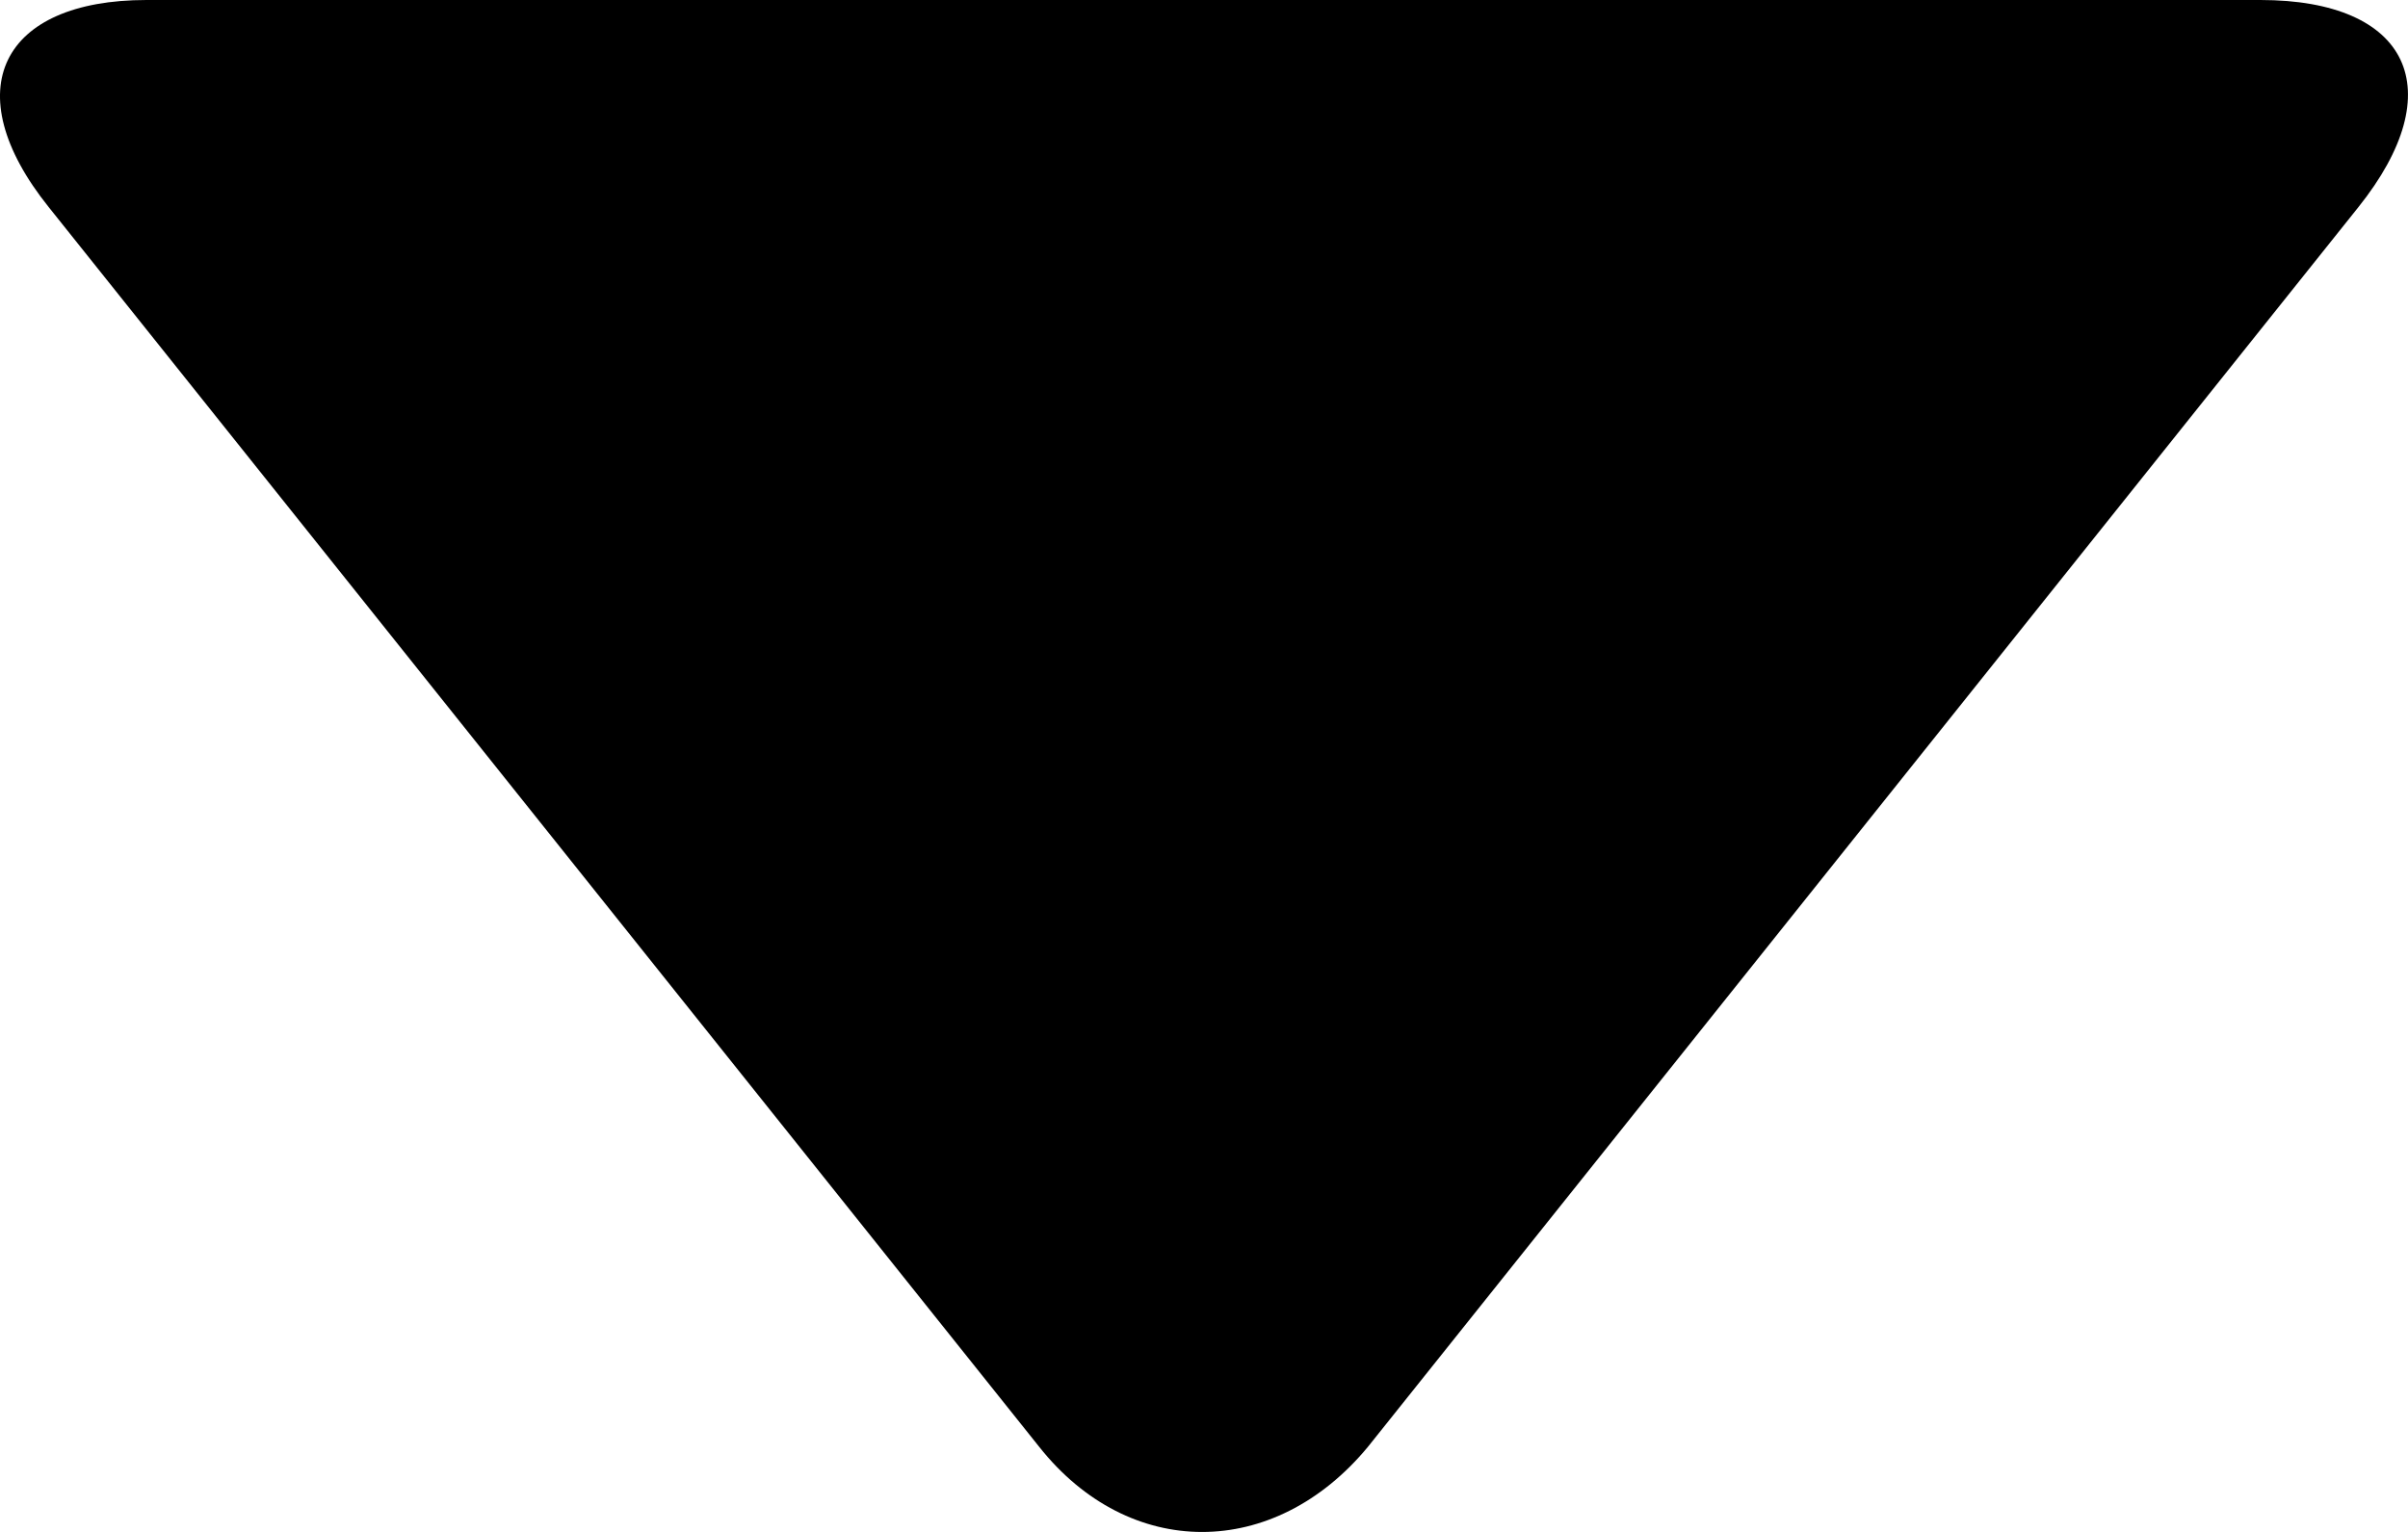
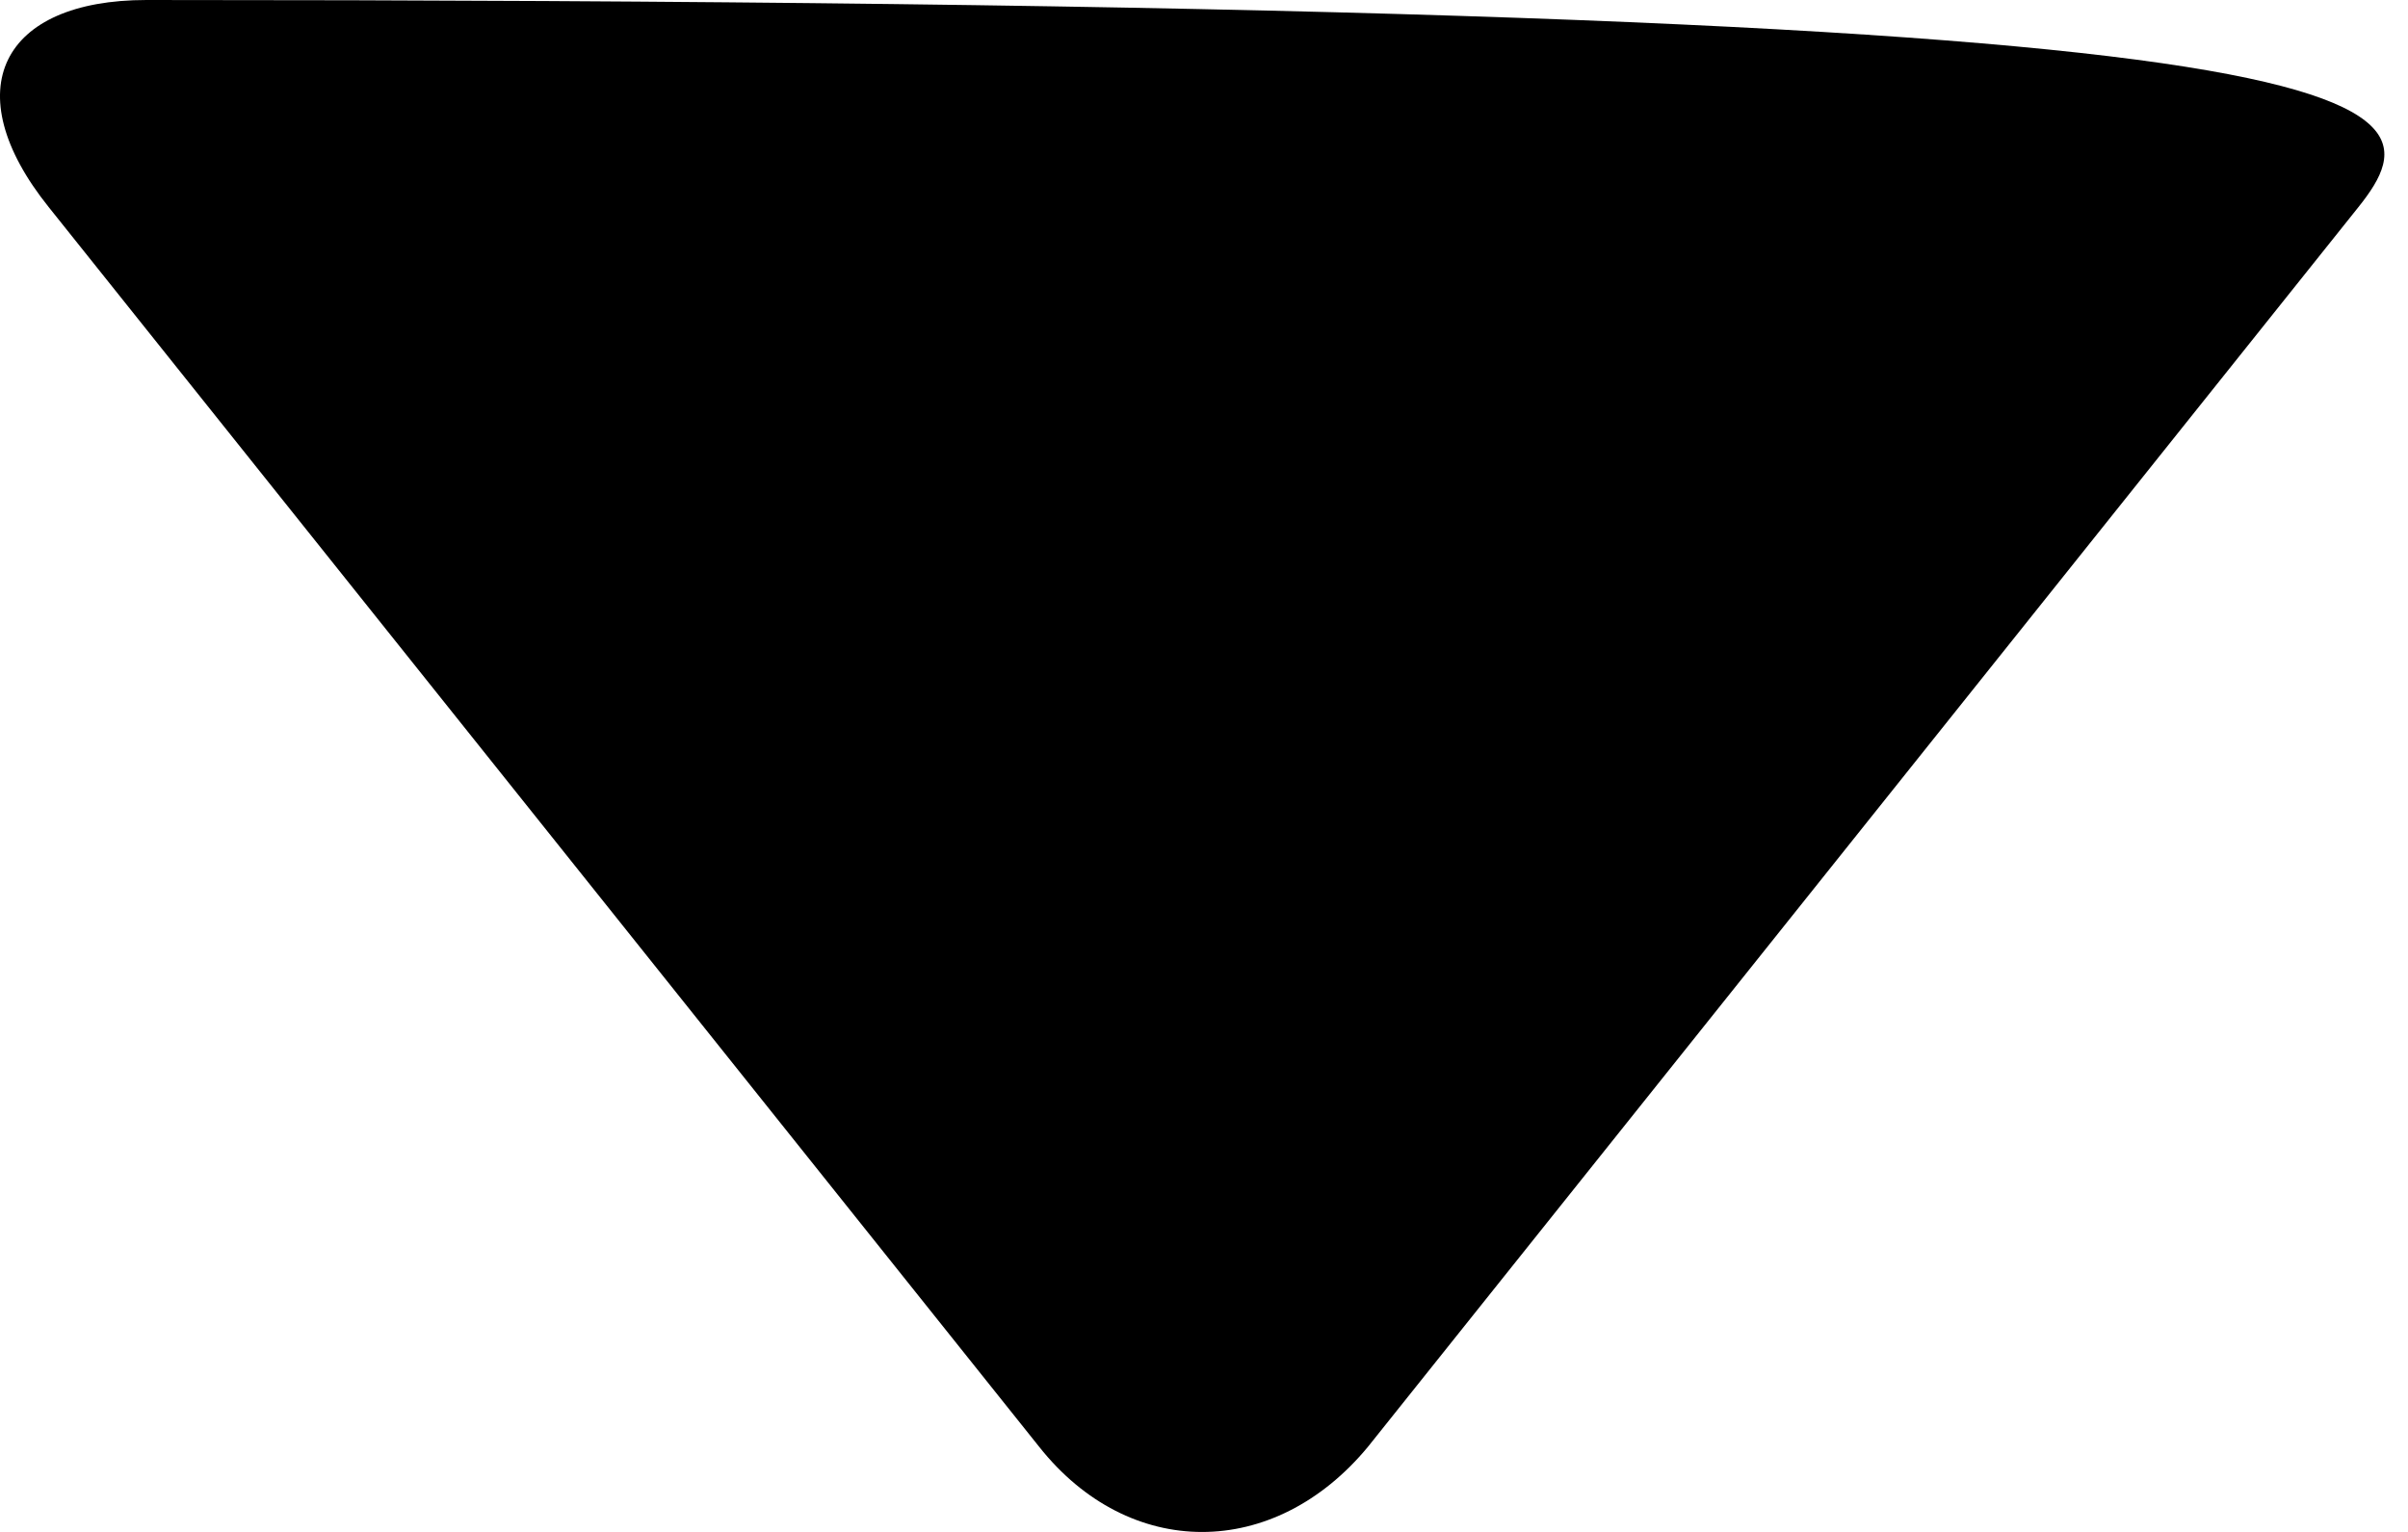
<svg xmlns="http://www.w3.org/2000/svg" width="11" height="7" viewBox="0 0 11 7" fill="none">
-   <path d="M10.773 0.947L6.249 6.611C5.82 7.13 5.158 7.13 4.747 6.611L0.223 0.947C-0.207 0.411 0.008 0 0.669 0H10.326C11.006 0 11.202 0.411 10.773 0.947Z" fill="black" />
+   <path d="M10.773 0.947L6.249 6.611C5.82 7.13 5.158 7.13 4.747 6.611L0.223 0.947C-0.207 0.411 0.008 0 0.669 0C11.006 0 11.202 0.411 10.773 0.947Z" fill="black" />
</svg>